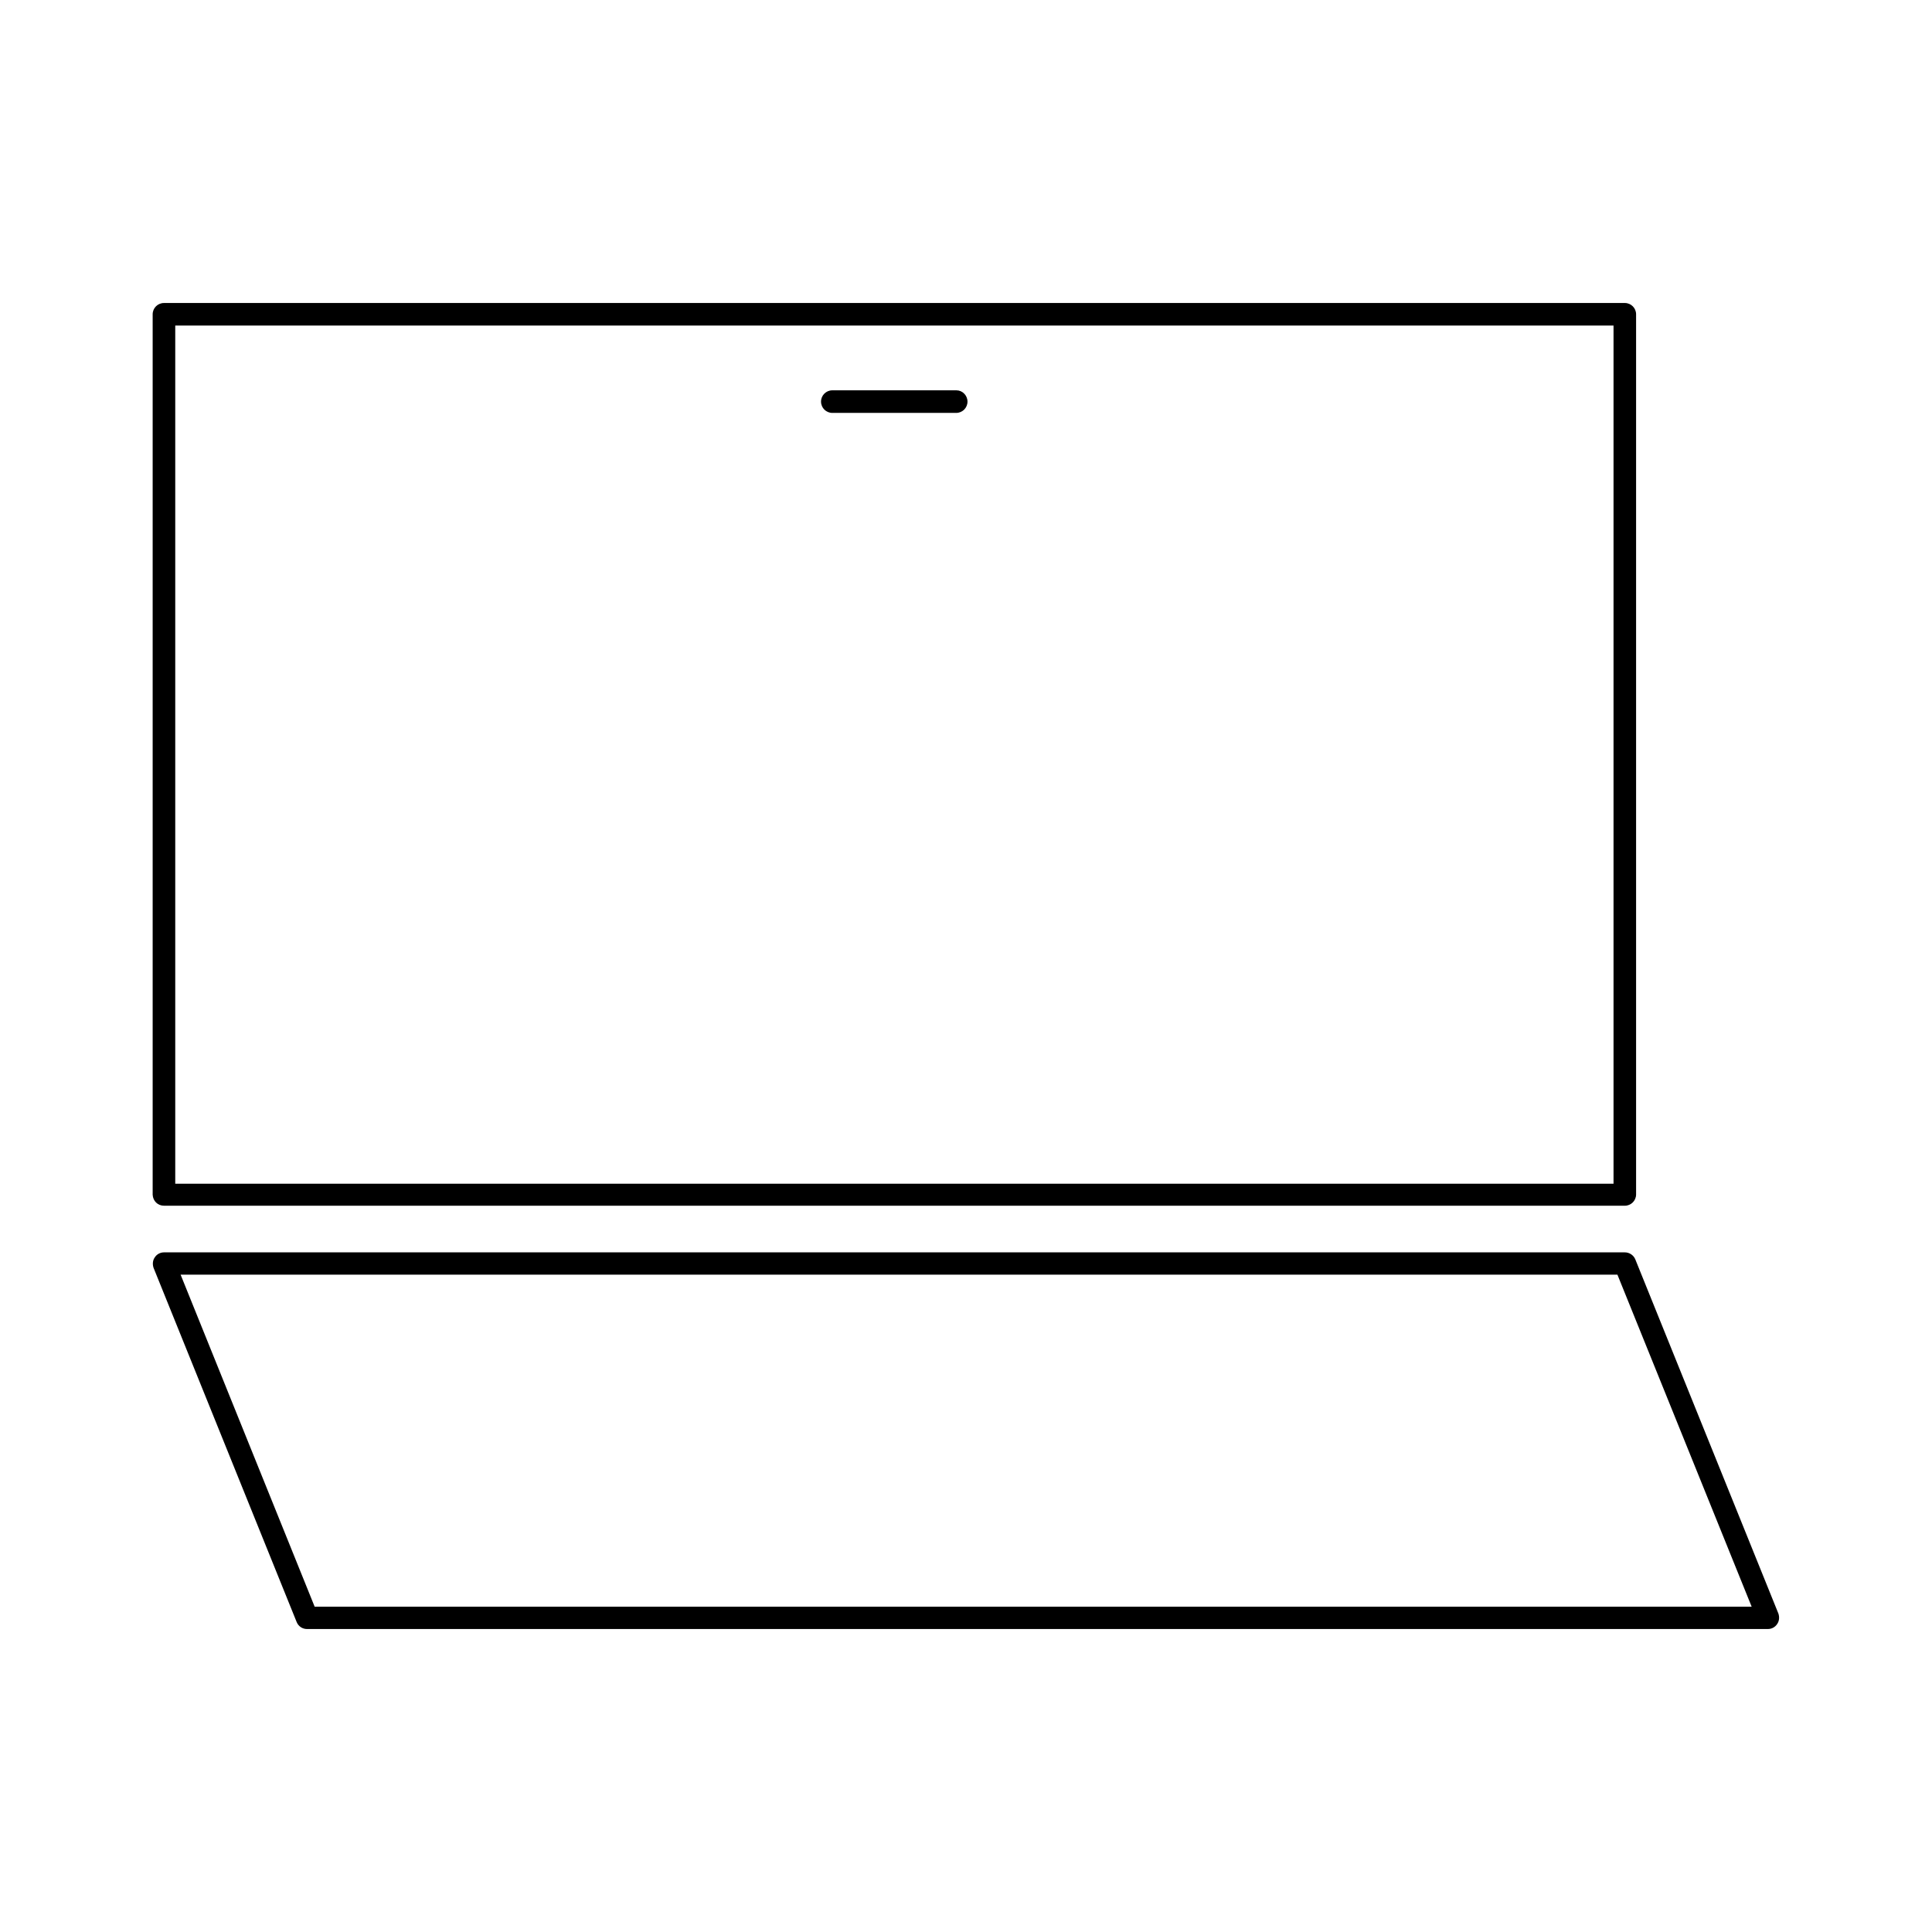
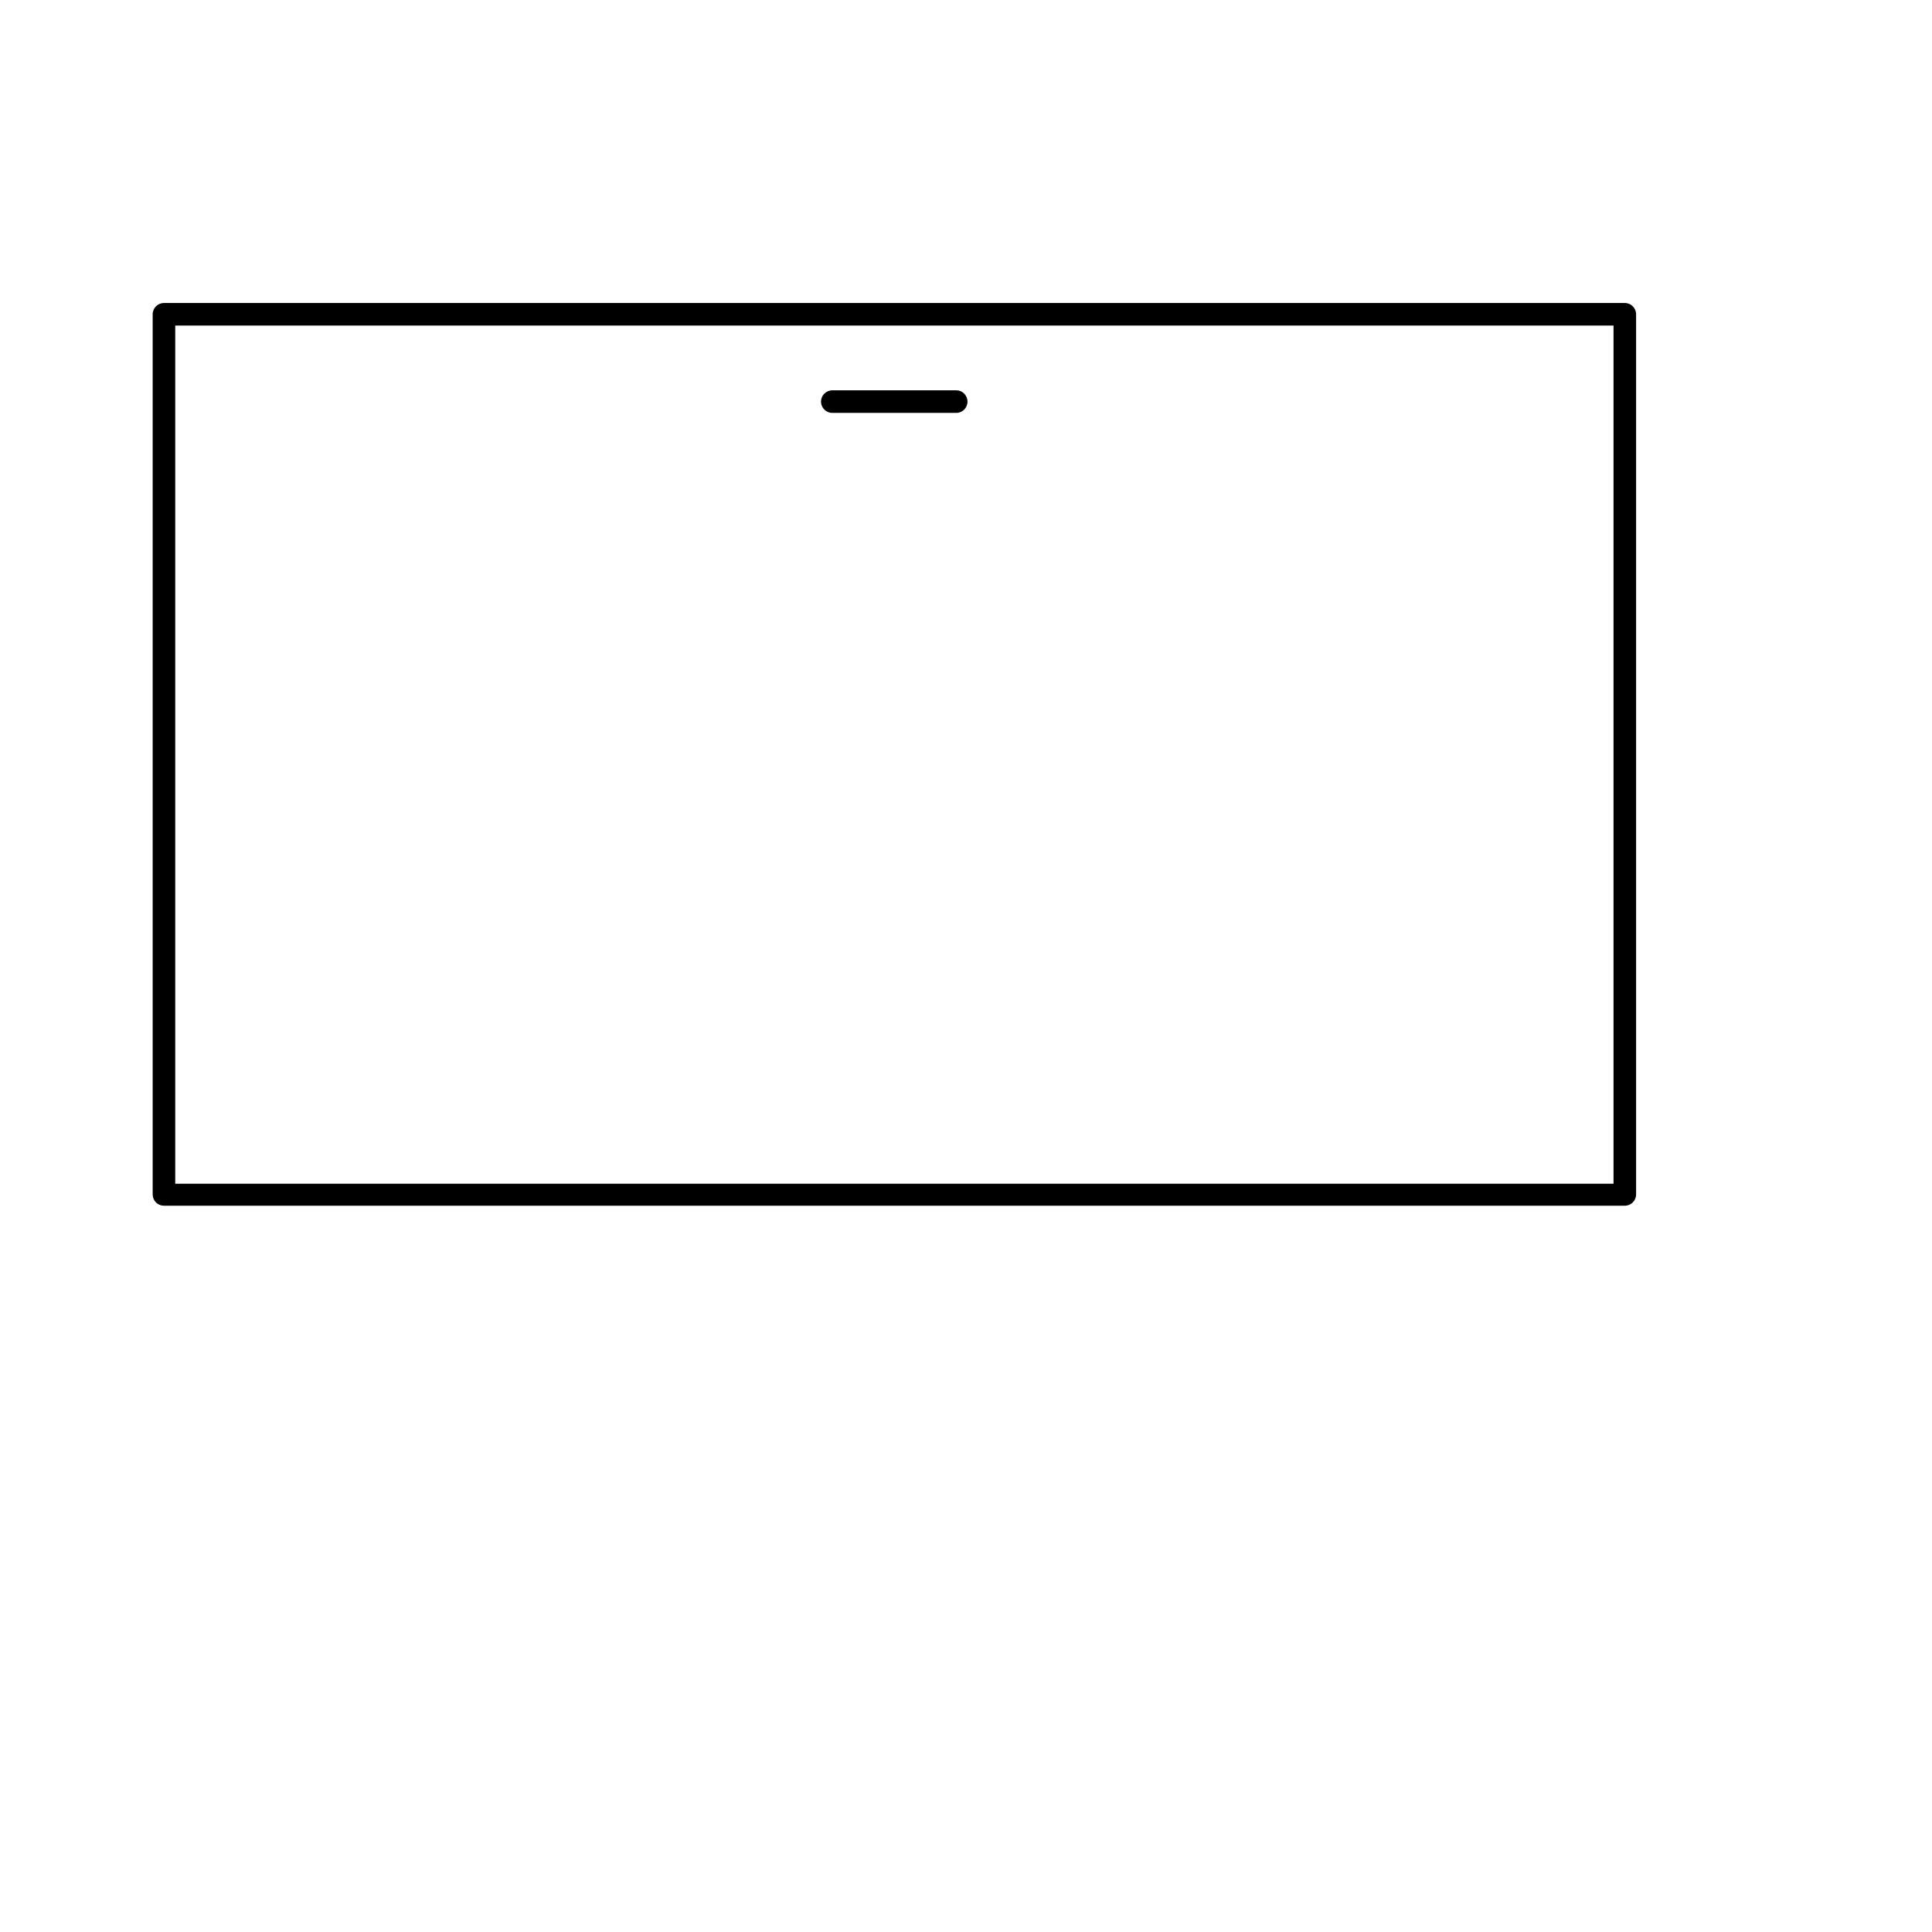
<svg xmlns="http://www.w3.org/2000/svg" fill="#000000" width="800px" height="800px" version="1.1" viewBox="144 144 512 512">
  <g>
    <path d="m187.45 463.53h387.14c1.652 0 2.992-1.34 2.992-2.992v-233.25c0-1.652-1.34-2.992-2.992-2.992l-387.14 0.004c-1.652 0-2.992 1.34-2.992 2.992v233.32c0.082 1.652 1.34 2.914 2.992 2.914zm2.992-233.25h381.16v227.42h-381.16z" />
-     <path d="m574.6 475.89h-387.15c-0.945 0-1.891 0.473-2.441 1.34-0.551 0.789-0.629 1.812-0.316 2.754l37.941 93.914c0.473 1.102 1.496 1.812 2.754 1.812l387.15-0.004c0.945 0 1.891-0.473 2.441-1.34 0.551-0.789 0.629-1.812 0.316-2.754l-37.941-93.914c-0.477-1.102-1.578-1.809-2.758-1.809zm-347.24 93.832-35.5-87.93h380.77l35.582 88.008h-380.85z" />
    <path d="m397.48 247.44h-32.906c-1.652 0-2.992 1.34-2.992 2.992 0 1.652 1.34 2.992 2.992 2.992h32.828c1.652 0 2.992-1.34 2.992-2.992-0.004-1.652-1.34-2.992-2.914-2.992z" />
  </g>
</svg>